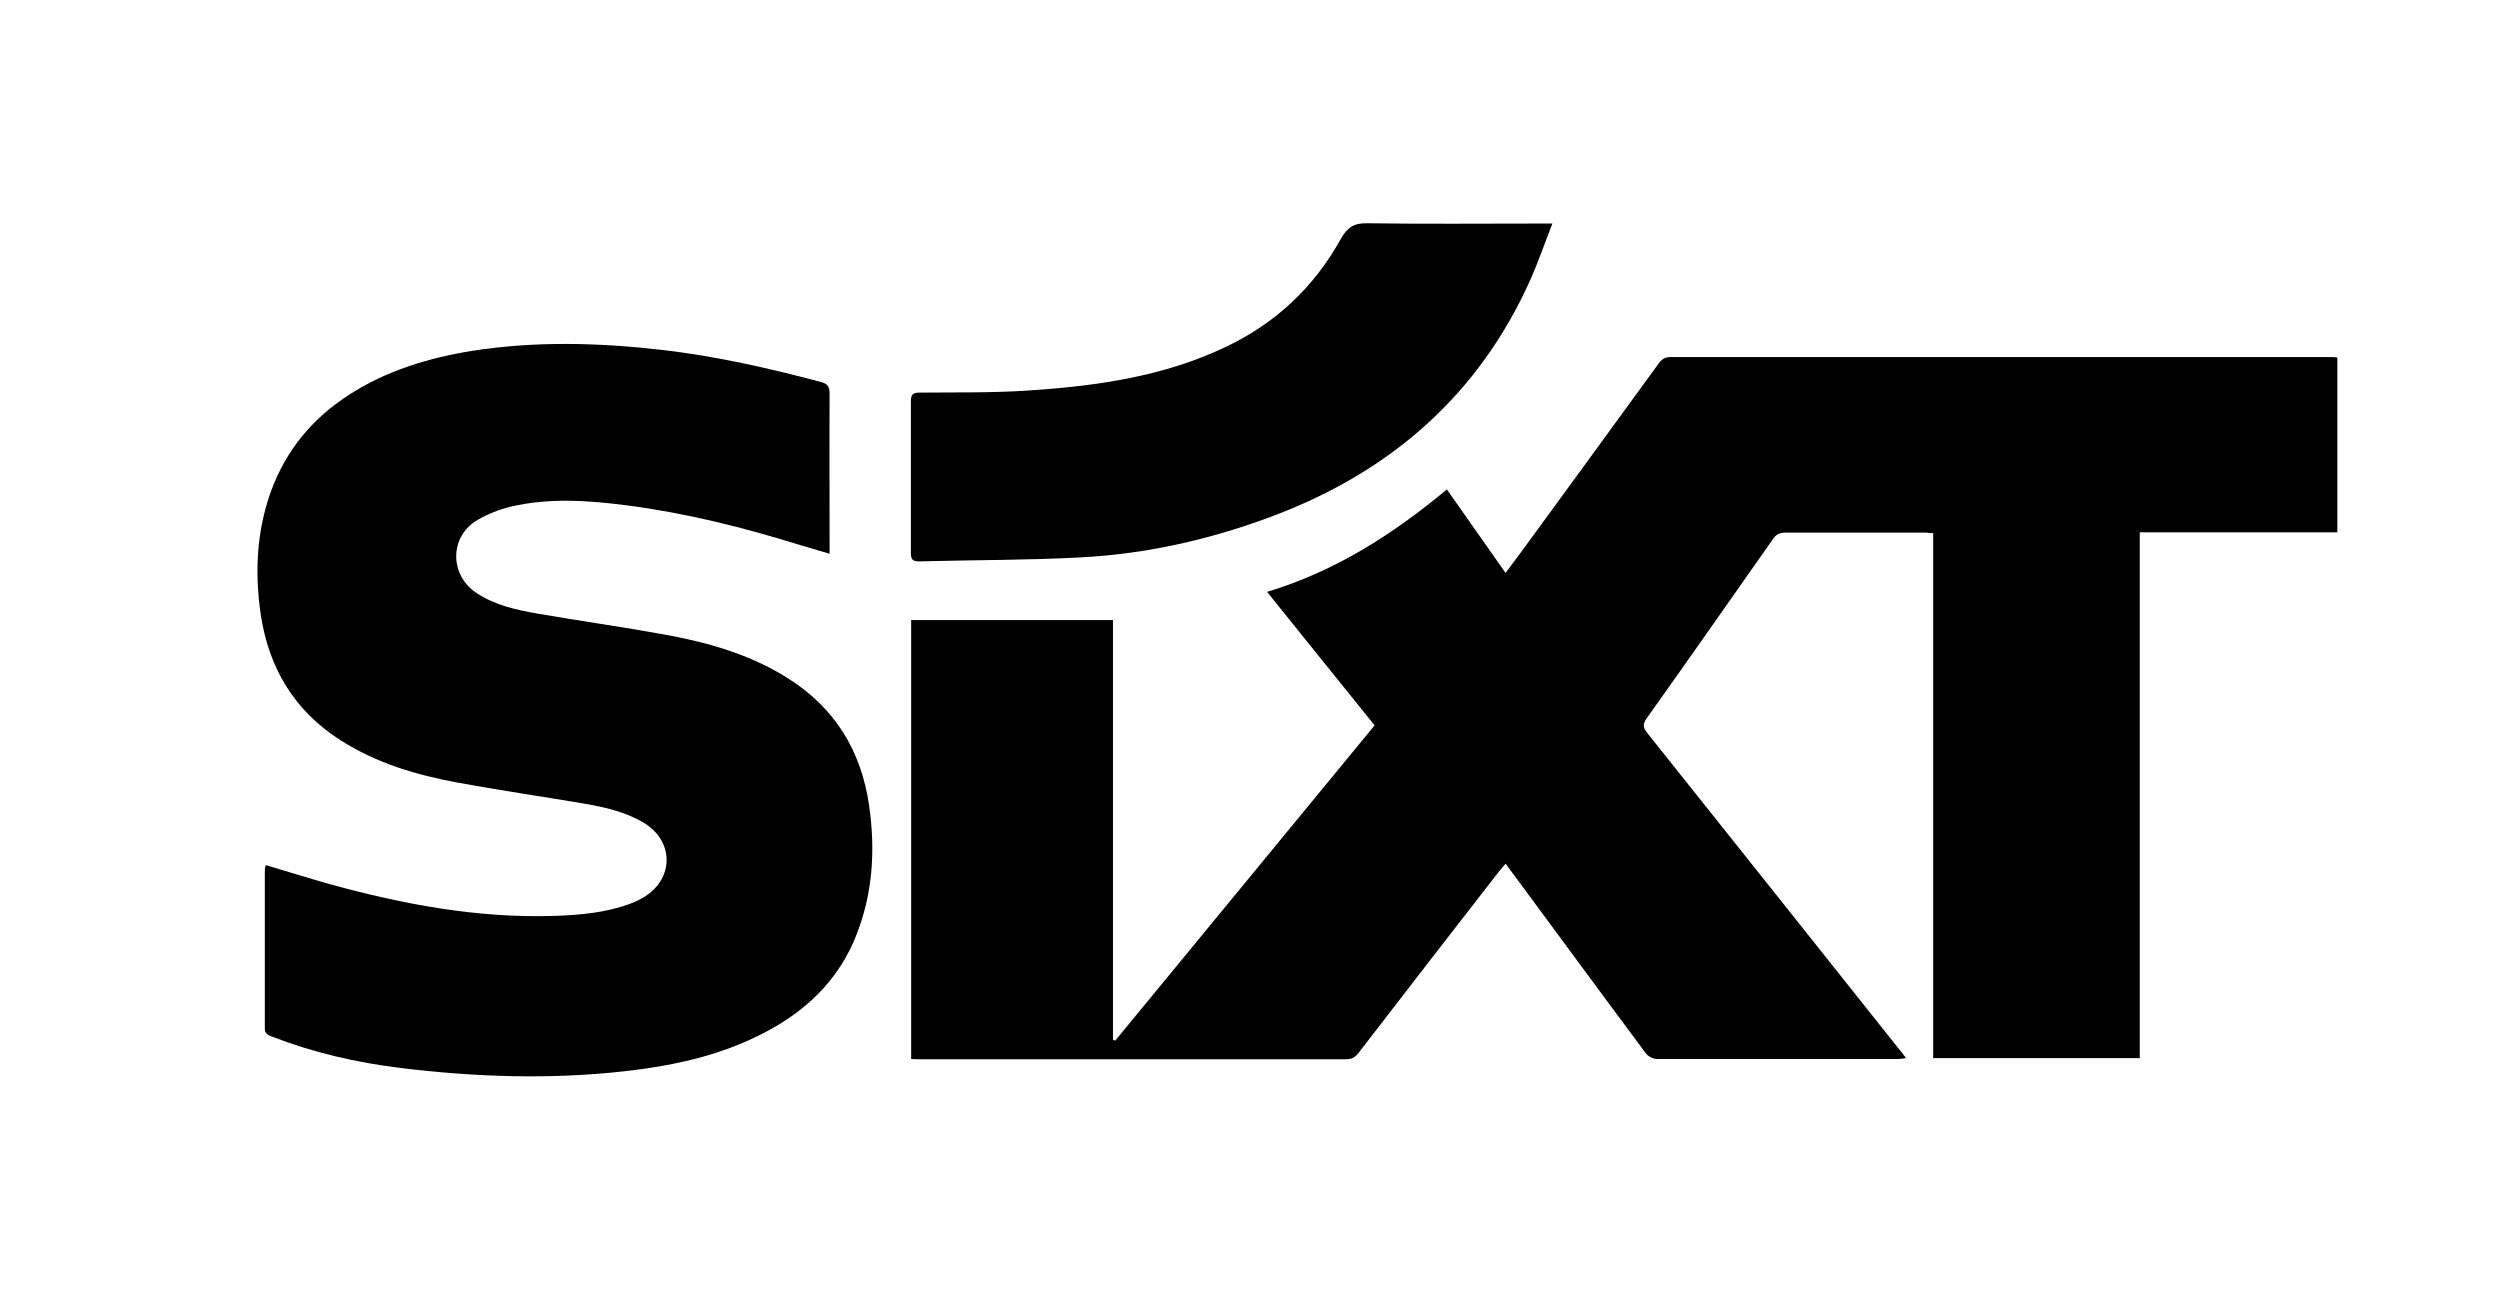
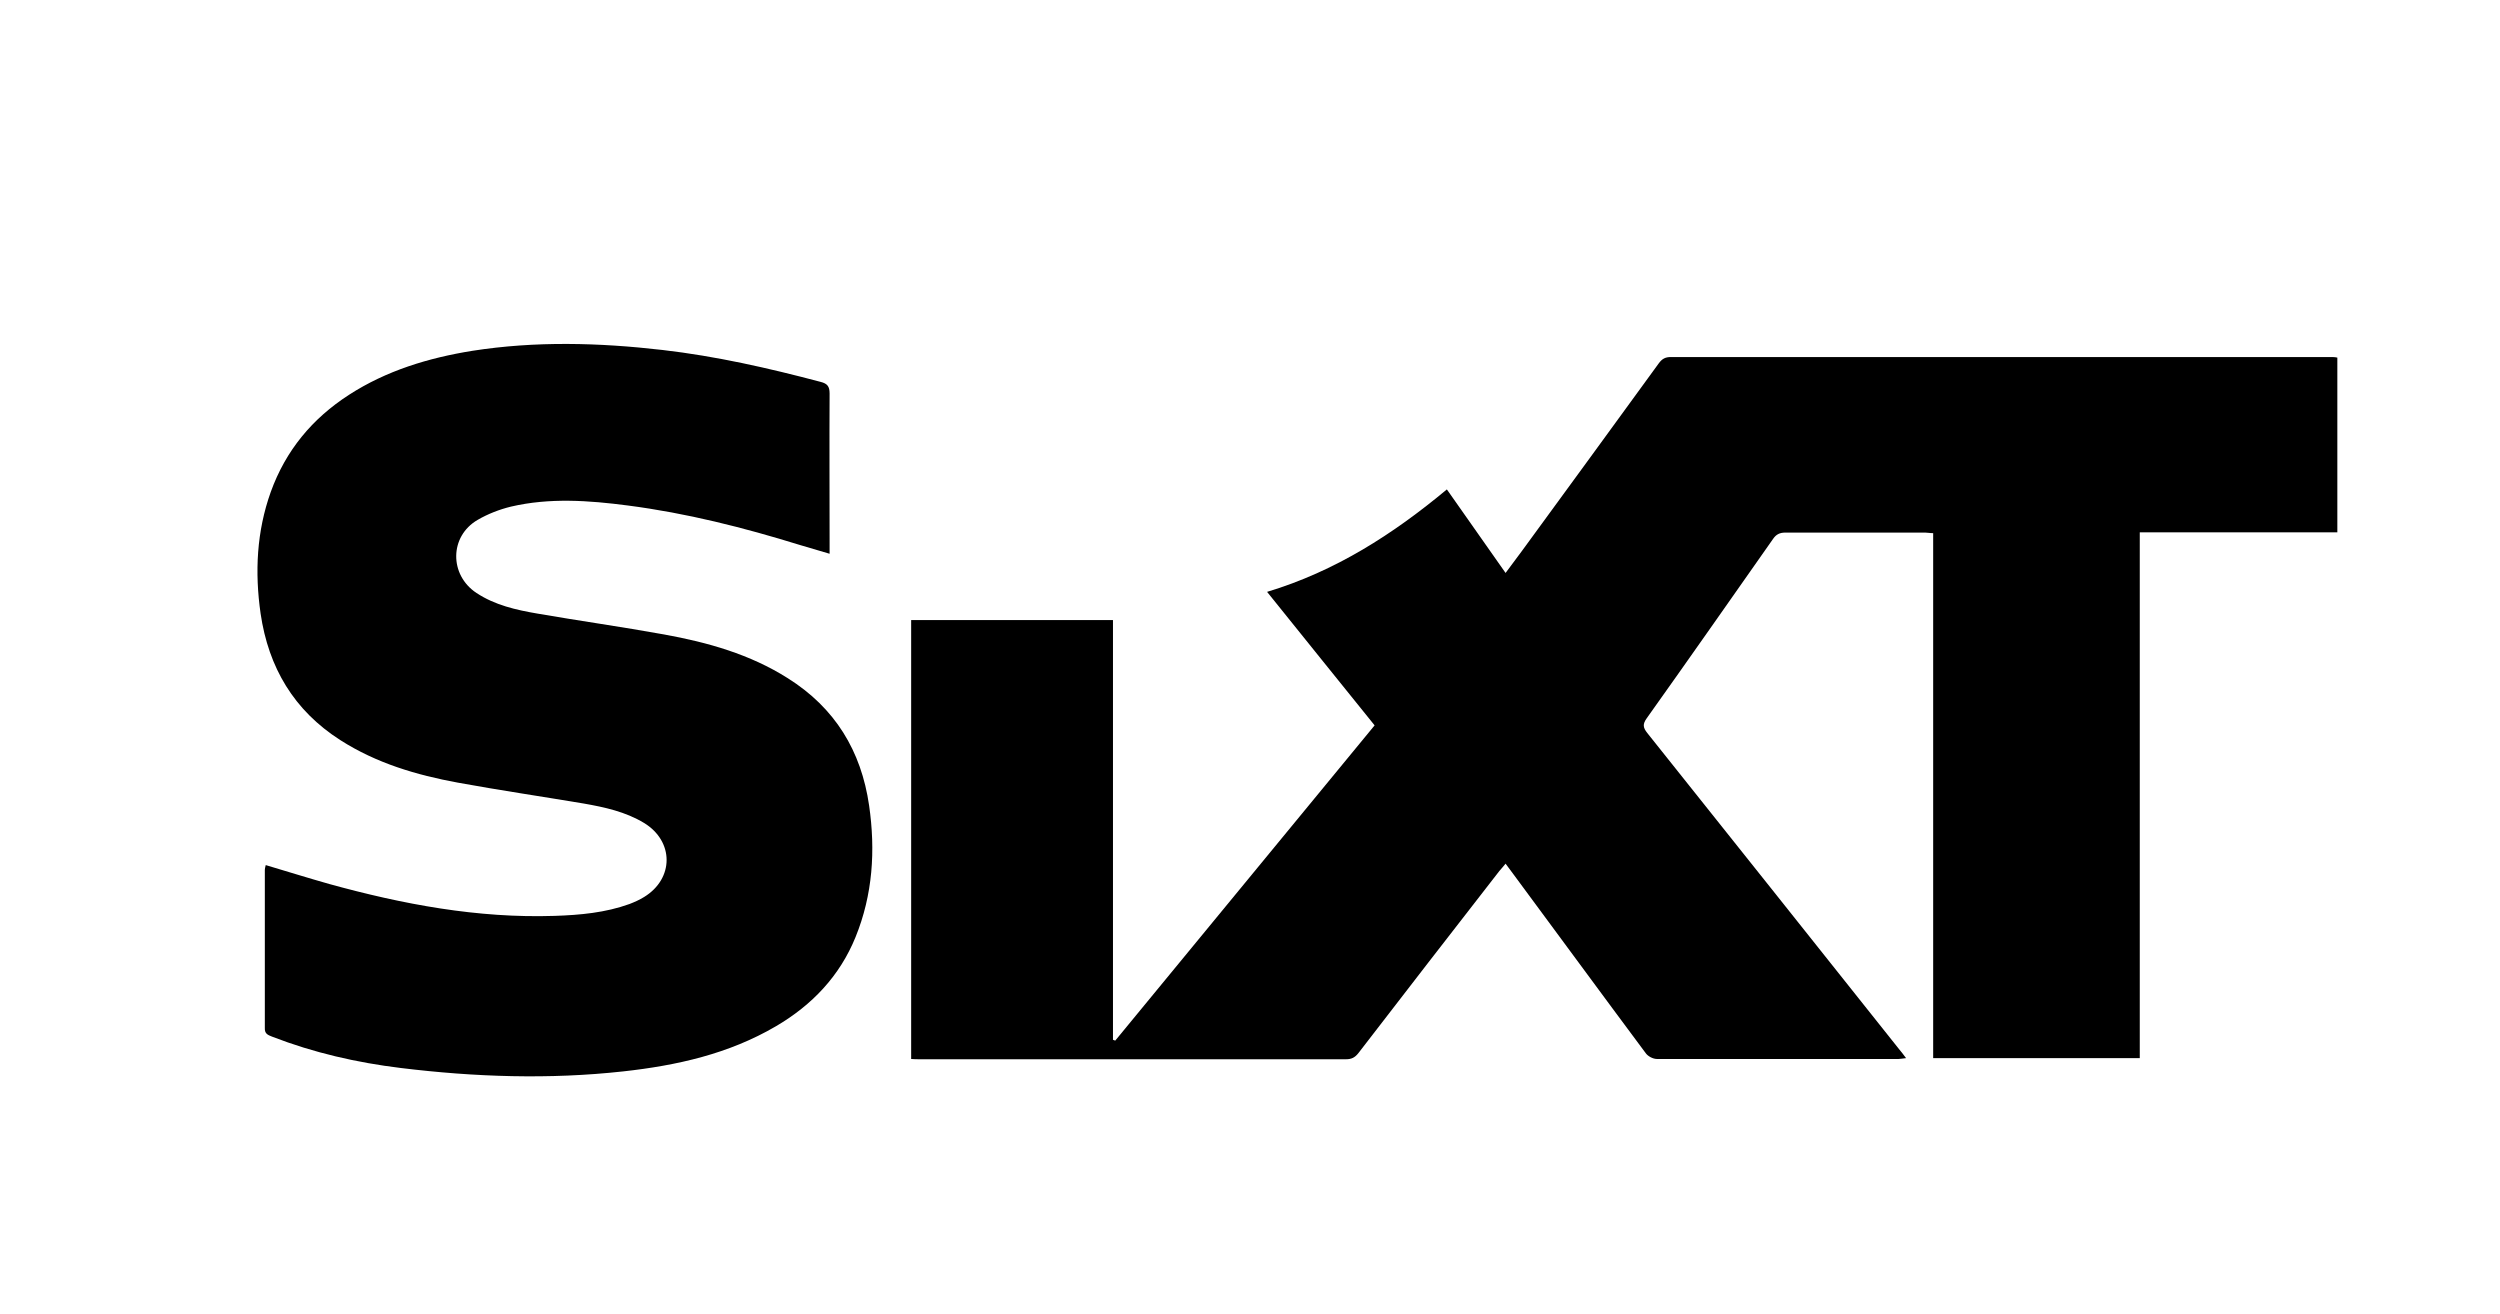
<svg xmlns="http://www.w3.org/2000/svg" id="Ebene_1" data-name="Ebene 1" width="31.25mm" height="16.43mm" viewBox="0 0 88.57 46.57">
  <path d="m32.28,21.97h7.15v14.87s.05.02.08.03c3.06-3.72,6.12-7.44,9.19-11.17-1.27-1.57-2.52-3.13-3.81-4.73,2.42-.73,4.46-2.04,6.37-3.63.7,1,1.38,1.96,2.08,2.96.21-.28.39-.53.58-.78,1.62-2.22,3.24-4.43,4.85-6.65.12-.16.23-.22.43-.22,7.79,0,15.57,0,23.36,0,.08,0,.16,0,.25.02v6.19h-7v18.63h-7.32v-18.6c-.12,0-.2-.02-.28-.02-1.65,0-3.31,0-4.96,0-.19,0-.32.06-.43.22-1.49,2.12-2.97,4.24-4.48,6.36-.15.21-.13.33.02.52,2.98,3.73,5.95,7.47,8.92,11.2.08.09.15.19.25.32-.11.01-.19.03-.26.03-2.86,0-5.71,0-8.57,0-.13,0-.31-.09-.39-.2-1.58-2.12-3.14-4.25-4.71-6.37-.08-.11-.16-.21-.26-.35-.08.1-.15.18-.22.26-1.67,2.15-3.34,4.3-5,6.46-.12.15-.24.21-.43.21-5.04,0-10.08,0-15.12,0-.09,0-.18,0-.29-.01v-15.53Z" />
  <path d="m9.41,30.65c.77.23,1.51.46,2.25.67,2.61.72,5.26,1.22,7.99,1.13.9-.03,1.79-.11,2.65-.42.18-.07.36-.15.52-.25,1.06-.65,1.06-1.97,0-2.62-.66-.4-1.4-.56-2.14-.69-1.49-.25-2.98-.47-4.46-.74-1.47-.27-2.89-.69-4.17-1.51-1.64-1.05-2.54-2.57-2.82-4.48-.21-1.47-.14-2.91.36-4.31.53-1.47,1.47-2.6,2.77-3.44,1.33-.86,2.82-1.31,4.37-1.56,2.24-.35,4.49-.29,6.74-.03,1.9.22,3.75.64,5.6,1.13.24.06.32.16.32.41-.01,1.77,0,3.53,0,5.3,0,.11,0,.22,0,.38-.37-.11-.71-.21-1.05-.31-2-.62-4.02-1.13-6.1-1.4-1.38-.18-2.77-.28-4.14.04-.41.1-.82.26-1.18.47-1,.58-1.01,1.95-.04,2.59.65.43,1.4.6,2.16.73,1.5.26,3,.47,4.49.74,1.54.28,3.04.7,4.38,1.55,1.67,1.05,2.6,2.57,2.88,4.51.23,1.59.13,3.16-.48,4.66-.56,1.38-1.54,2.41-2.82,3.16-1.67.98-3.51,1.39-5.41,1.6-2.63.29-5.26.2-7.88-.12-1.56-.19-3.09-.54-4.56-1.11-.15-.06-.27-.1-.26-.31,0-1.87,0-3.73,0-5.6,0-.04.01-.08.03-.16Z" />
-   <path d="m55,7.92c-.28.71-.5,1.36-.78,1.99-1.83,4.08-4.94,6.79-9.09,8.36-2.22.84-4.51,1.36-6.87,1.48-1.89.1-3.79.09-5.69.14-.23,0-.3-.06-.3-.29,0-1.8,0-3.59,0-5.39,0-.25.09-.3.32-.3,1.26-.01,2.53.01,3.79-.07,2.44-.16,4.85-.49,7.09-1.57,1.75-.84,3.09-2.11,4.03-3.8.23-.41.46-.57.94-.56,2.05.03,4.1.01,6.15.01.11,0,.22,0,.4,0Z" />
</svg>